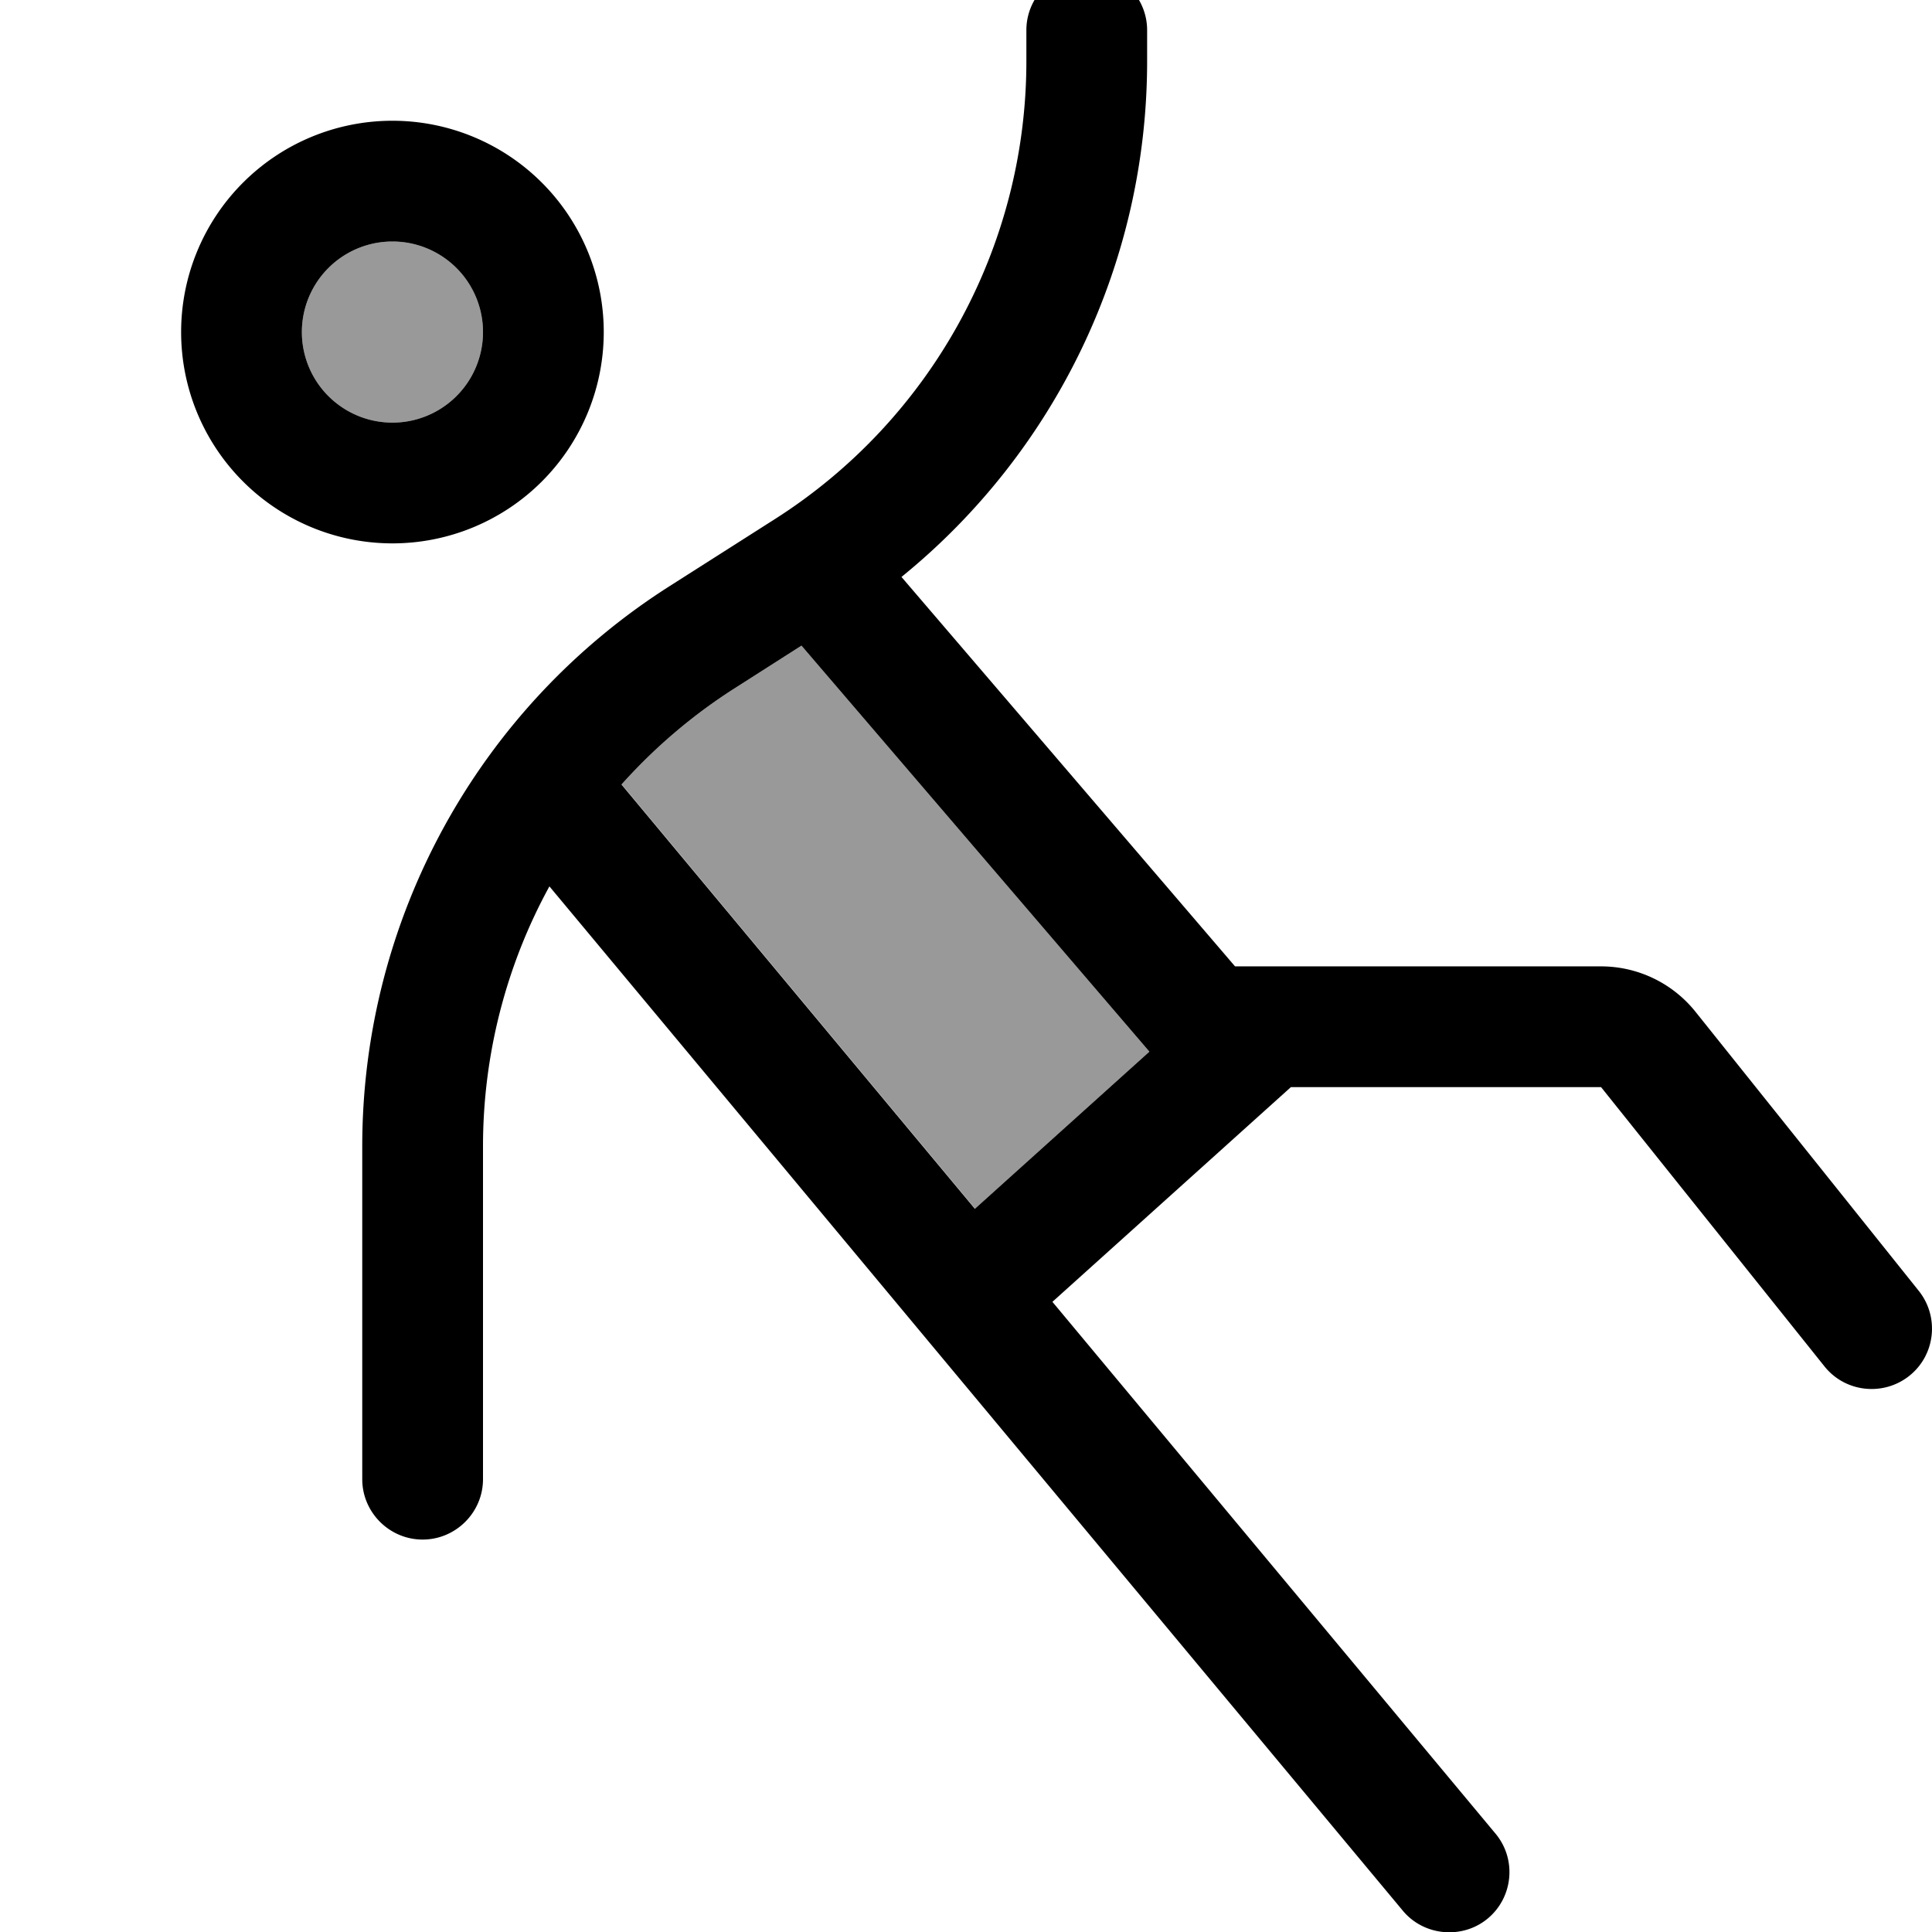
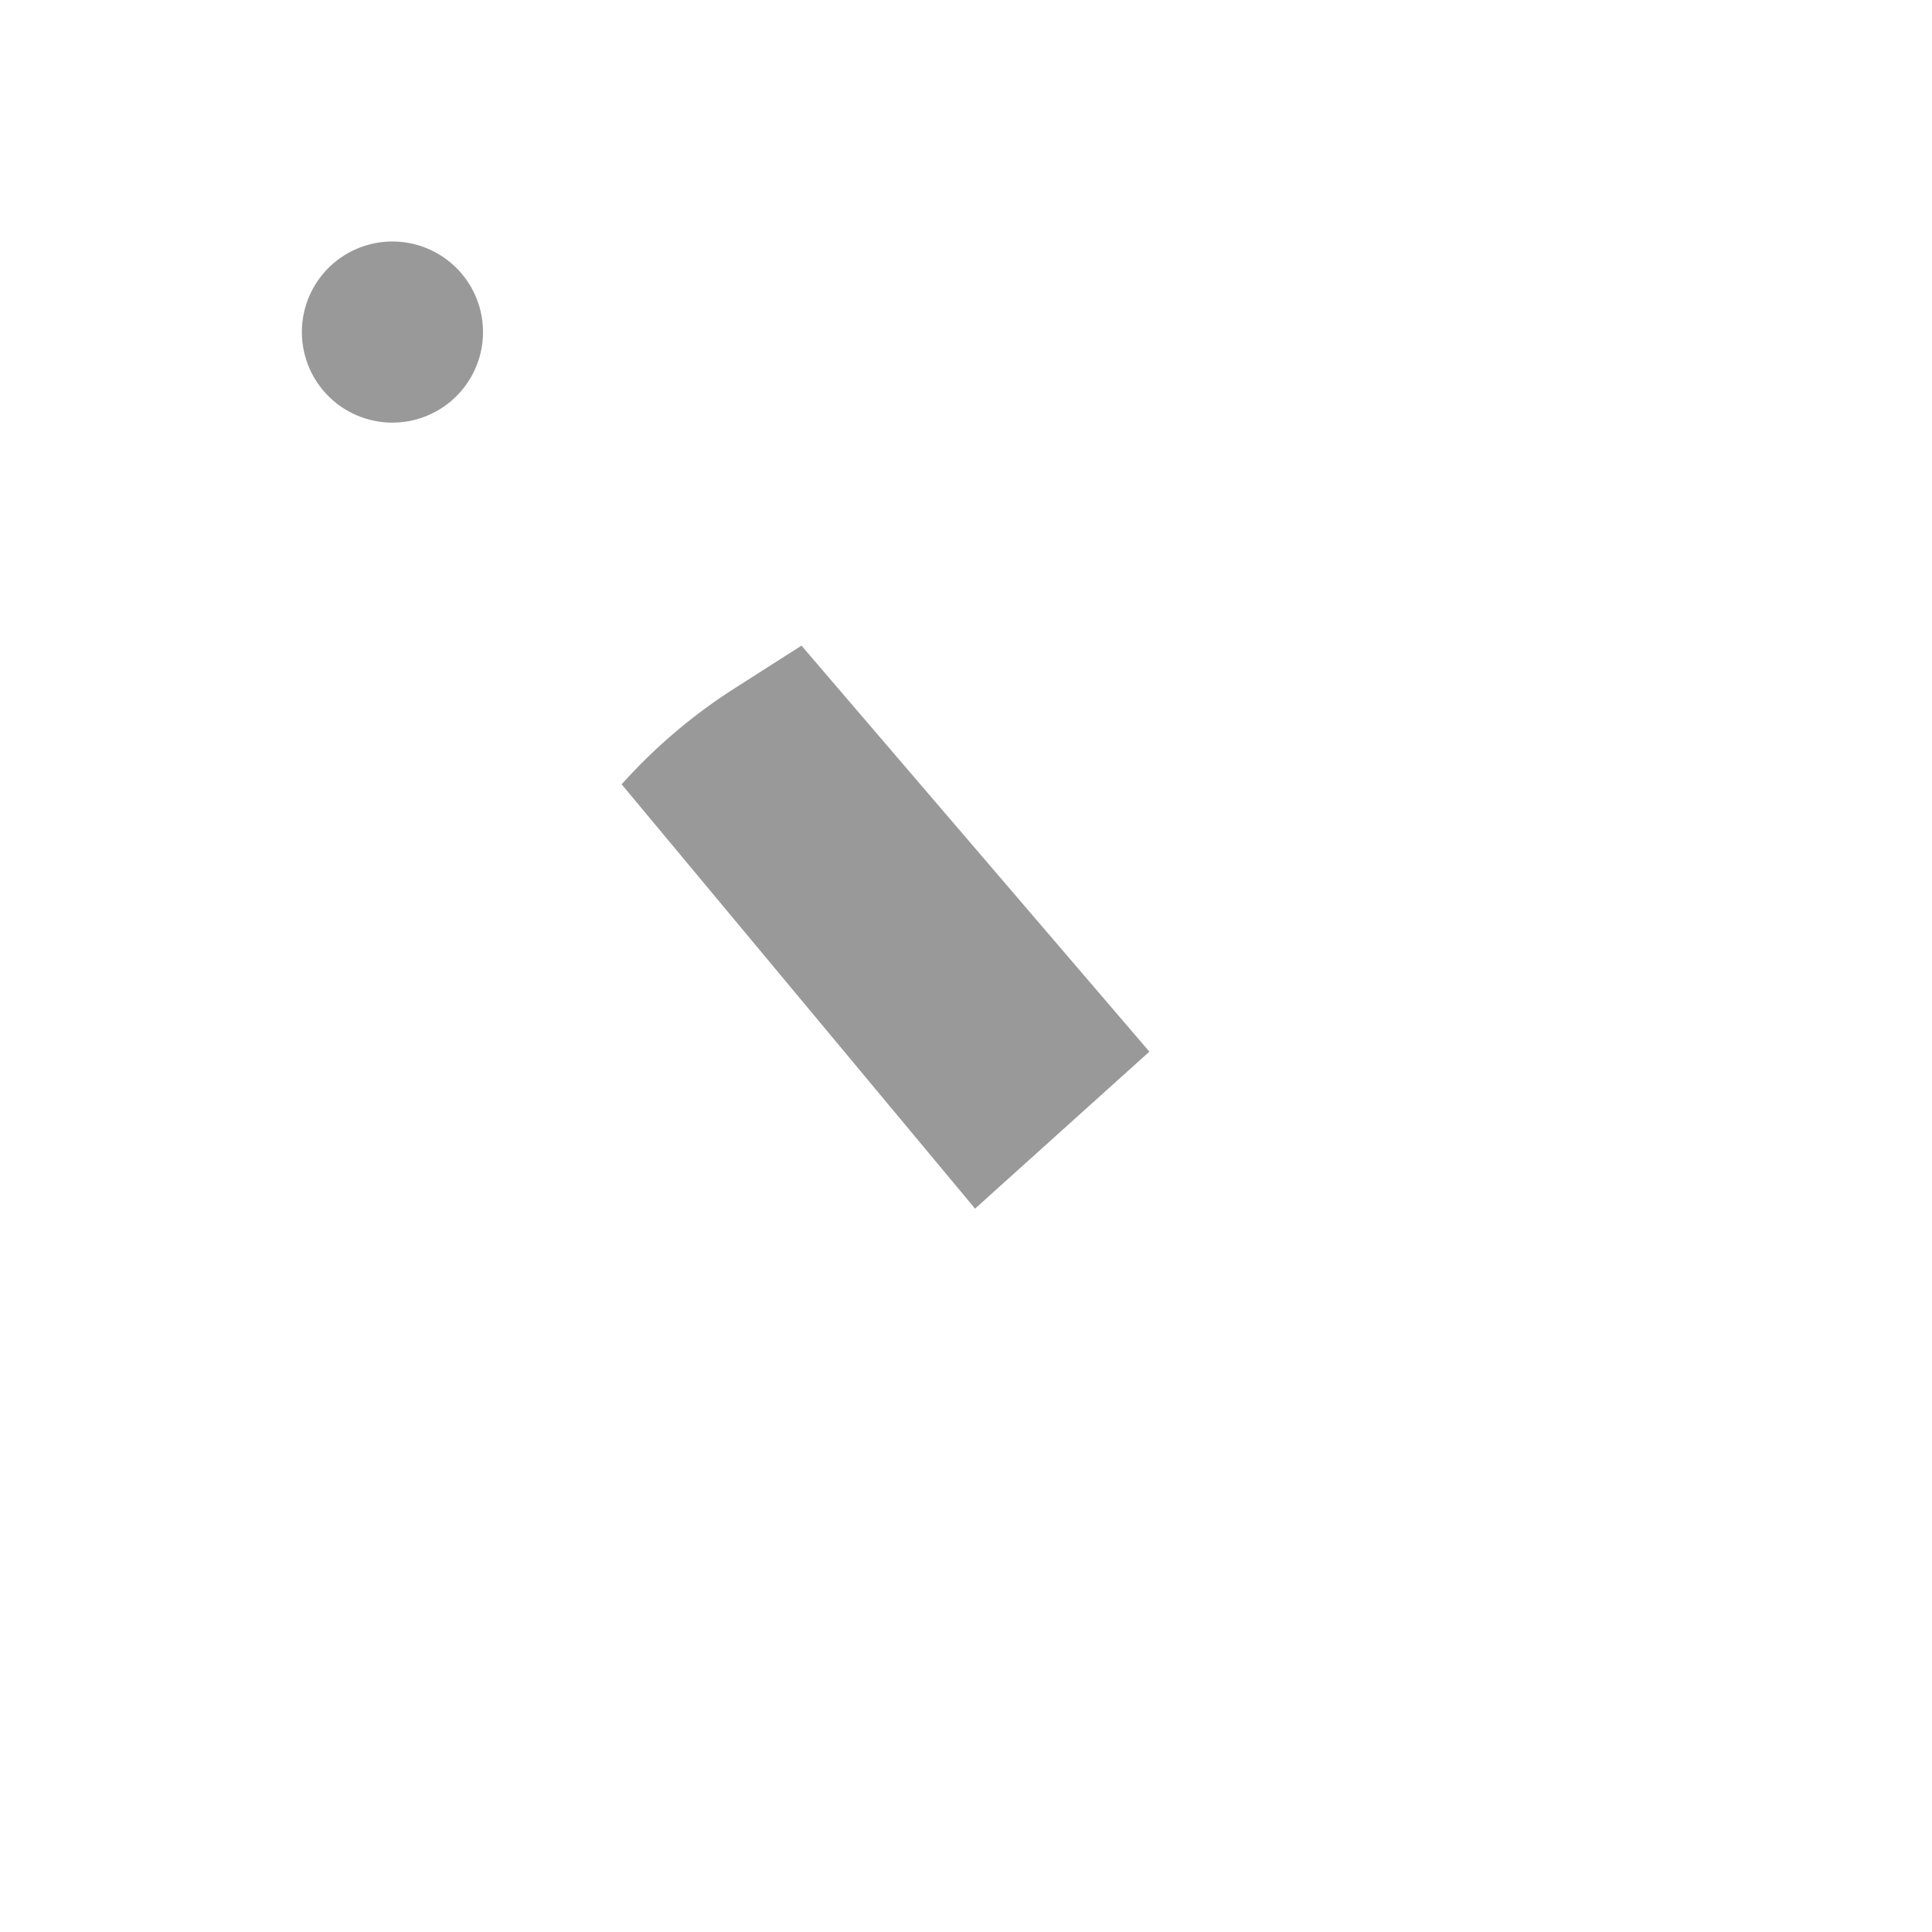
<svg xmlns="http://www.w3.org/2000/svg" viewBox="0 0 512 512">
  <path style="fill:currentColor;opacity:.4" d="M80 88a24 24 0 1 0 48 0 24 24 0 1 0 -48 0zm84.7 119.8l93.7 112.5 46.2-41.6-92.2-107.6-17.7 11.3c-11.3 7.2-21.3 15.8-30 25.5z" />
-   <path style="fill:currentColor;opacity:1" d="M288-8c8.8 0 16 7.2 16 16l0 8.2c0 53.4-24.2 103.5-65.1 136.7l88.4 103.2 97 0c9.7 0 18.9 4.4 25 12l59.2 74c5.5 6.9 4.4 17-2.5 22.5s-17 4.4-22.5-2.5l-59.2-74-82.2 0-63.2 56.9 117.4 140.9c5.7 6.8 4.7 16.9-2 22.5s-16.9 4.7-22.5-2L145.6 234.9c-11.4 20.8-17.6 44.5-17.6 68.9l0 88.2c0 8.8-7.2 16-16 16s-16-7.2-16-16l0-88.2c0-60.2 30.7-116.2 81.5-148.5l27.8-17.7C246.8 111.2 272 65.4 272 16.2L272 8c0-8.8 7.2-16 16-16zM258.4 320.3l46.2-41.6-92.2-107.6-17.7 11.3c-11.3 7.2-21.3 15.8-30 25.5l93.7 112.5zM104 112a24 24 0 1 0 0-48 24 24 0 1 0 0 48zm0-80a56 56 0 1 1 0 112 56 56 0 1 1 0-112z" />
</svg>